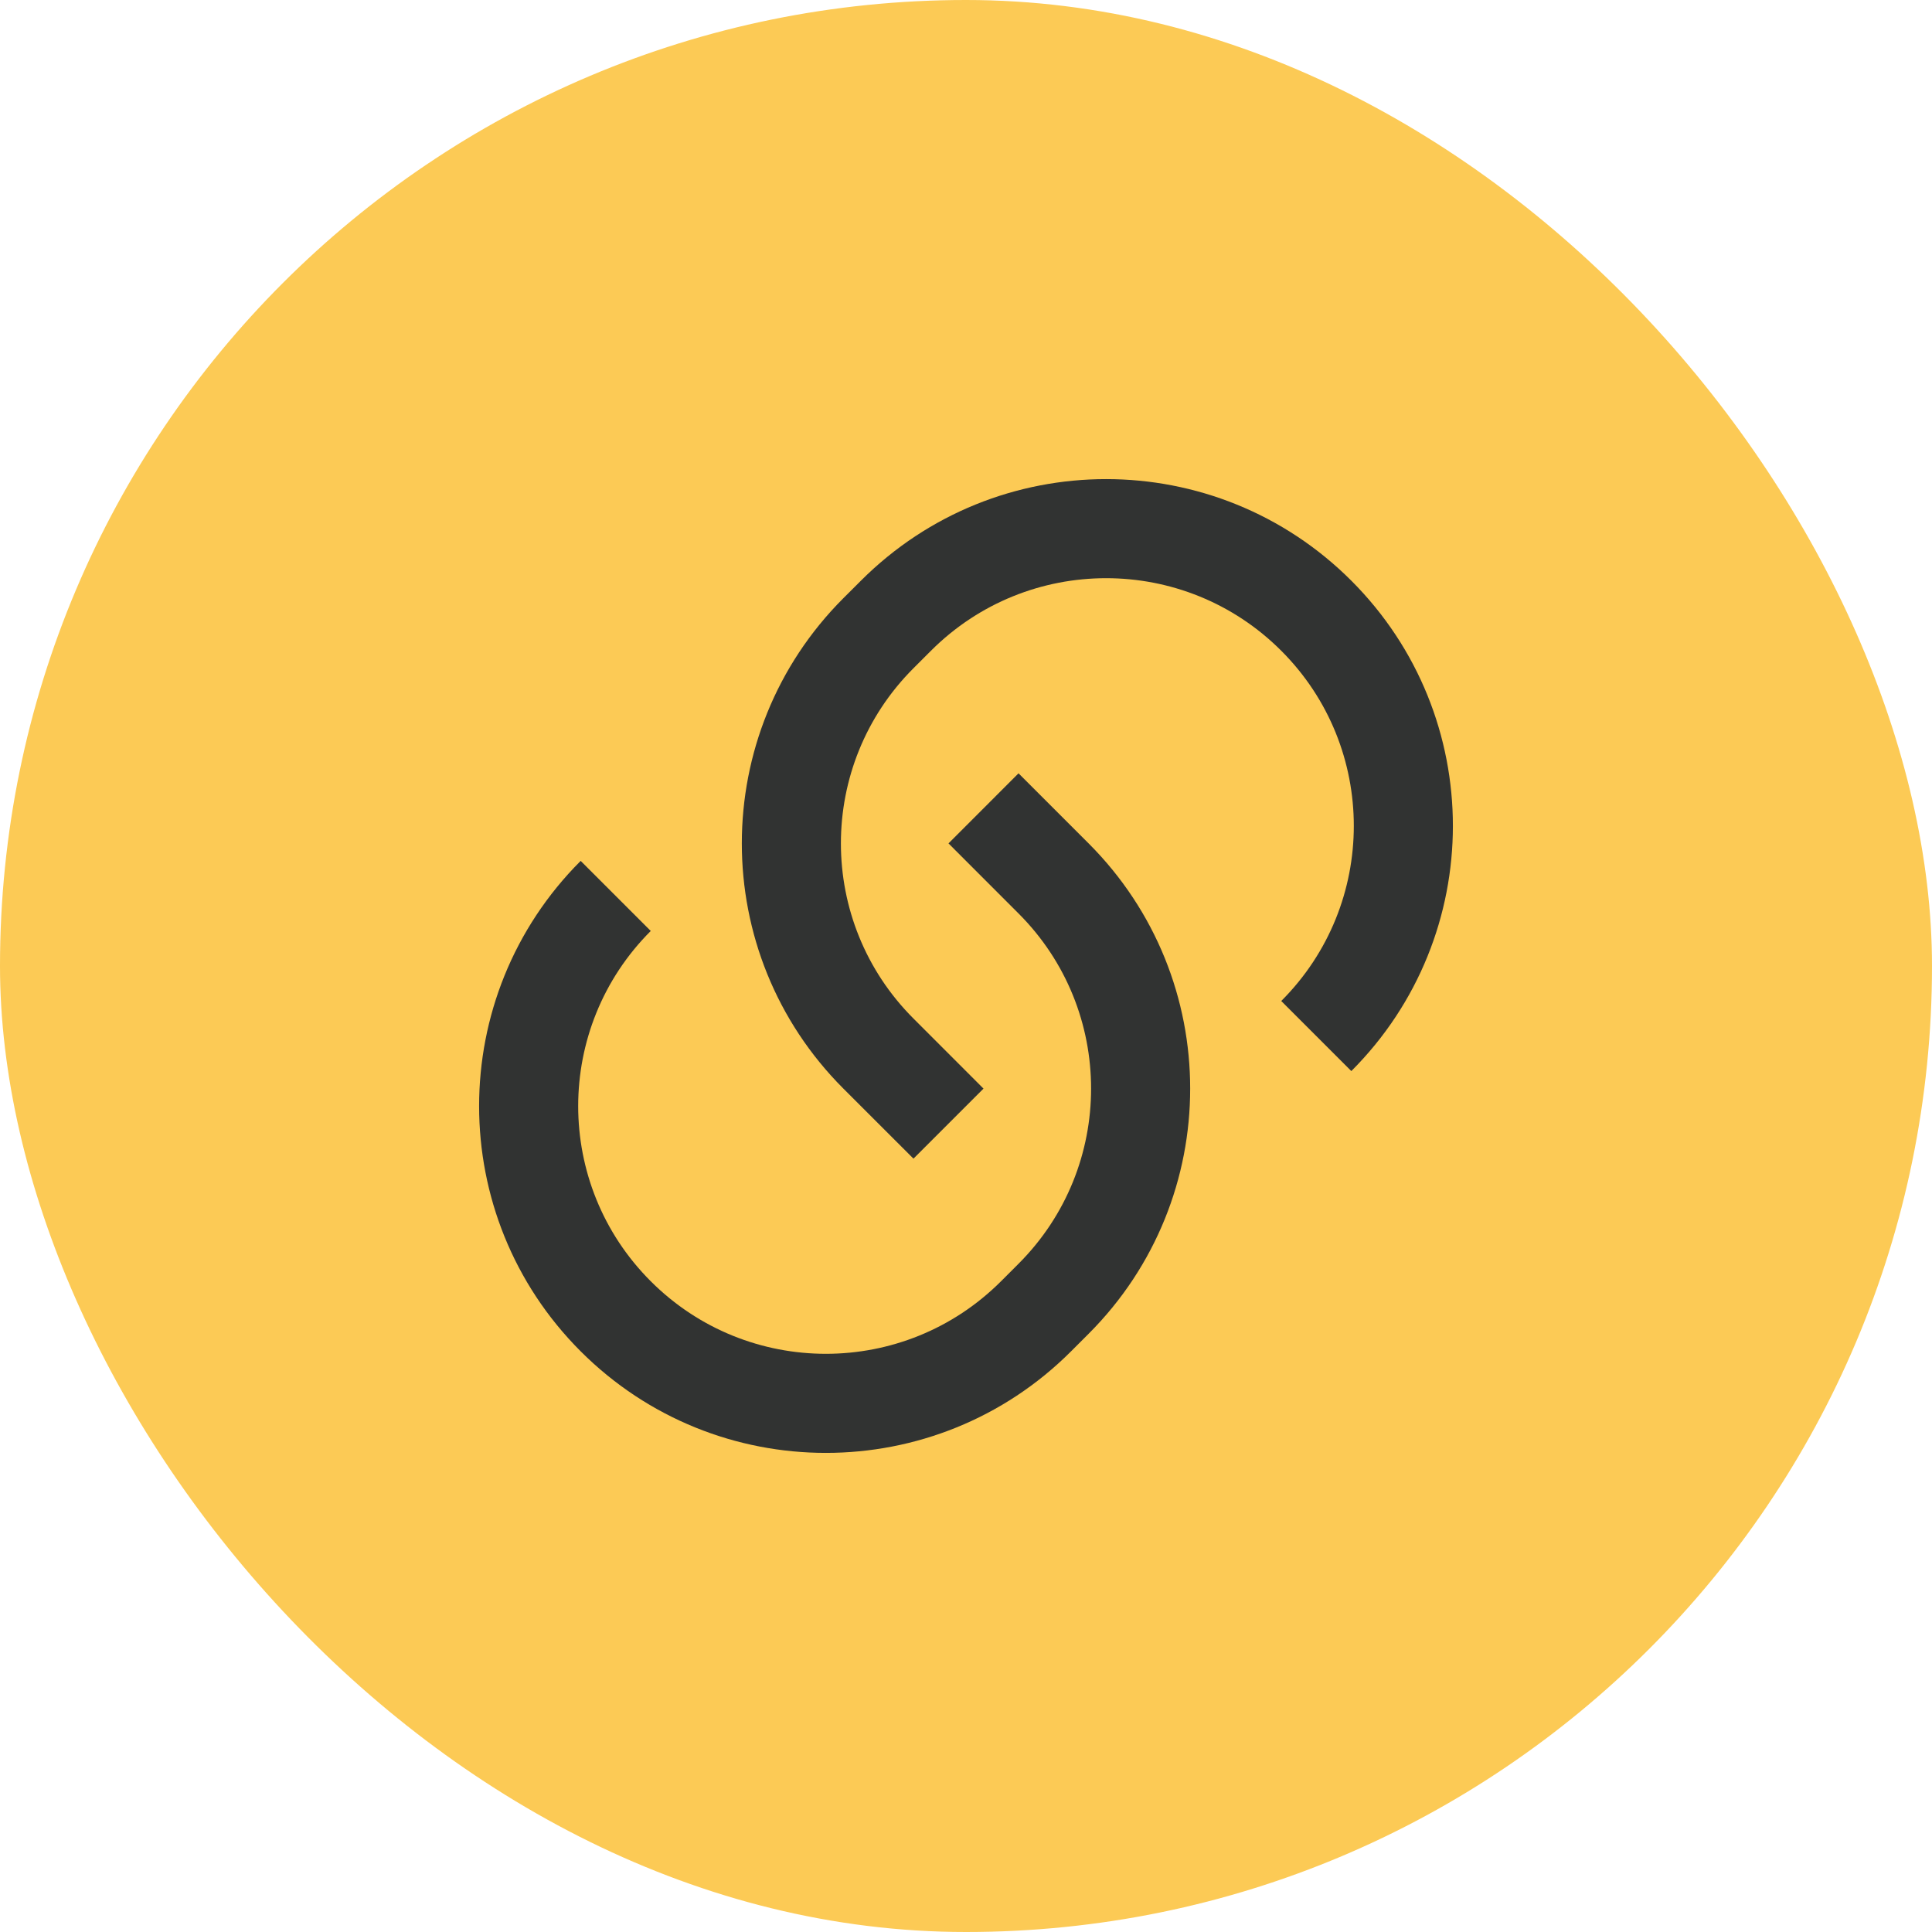
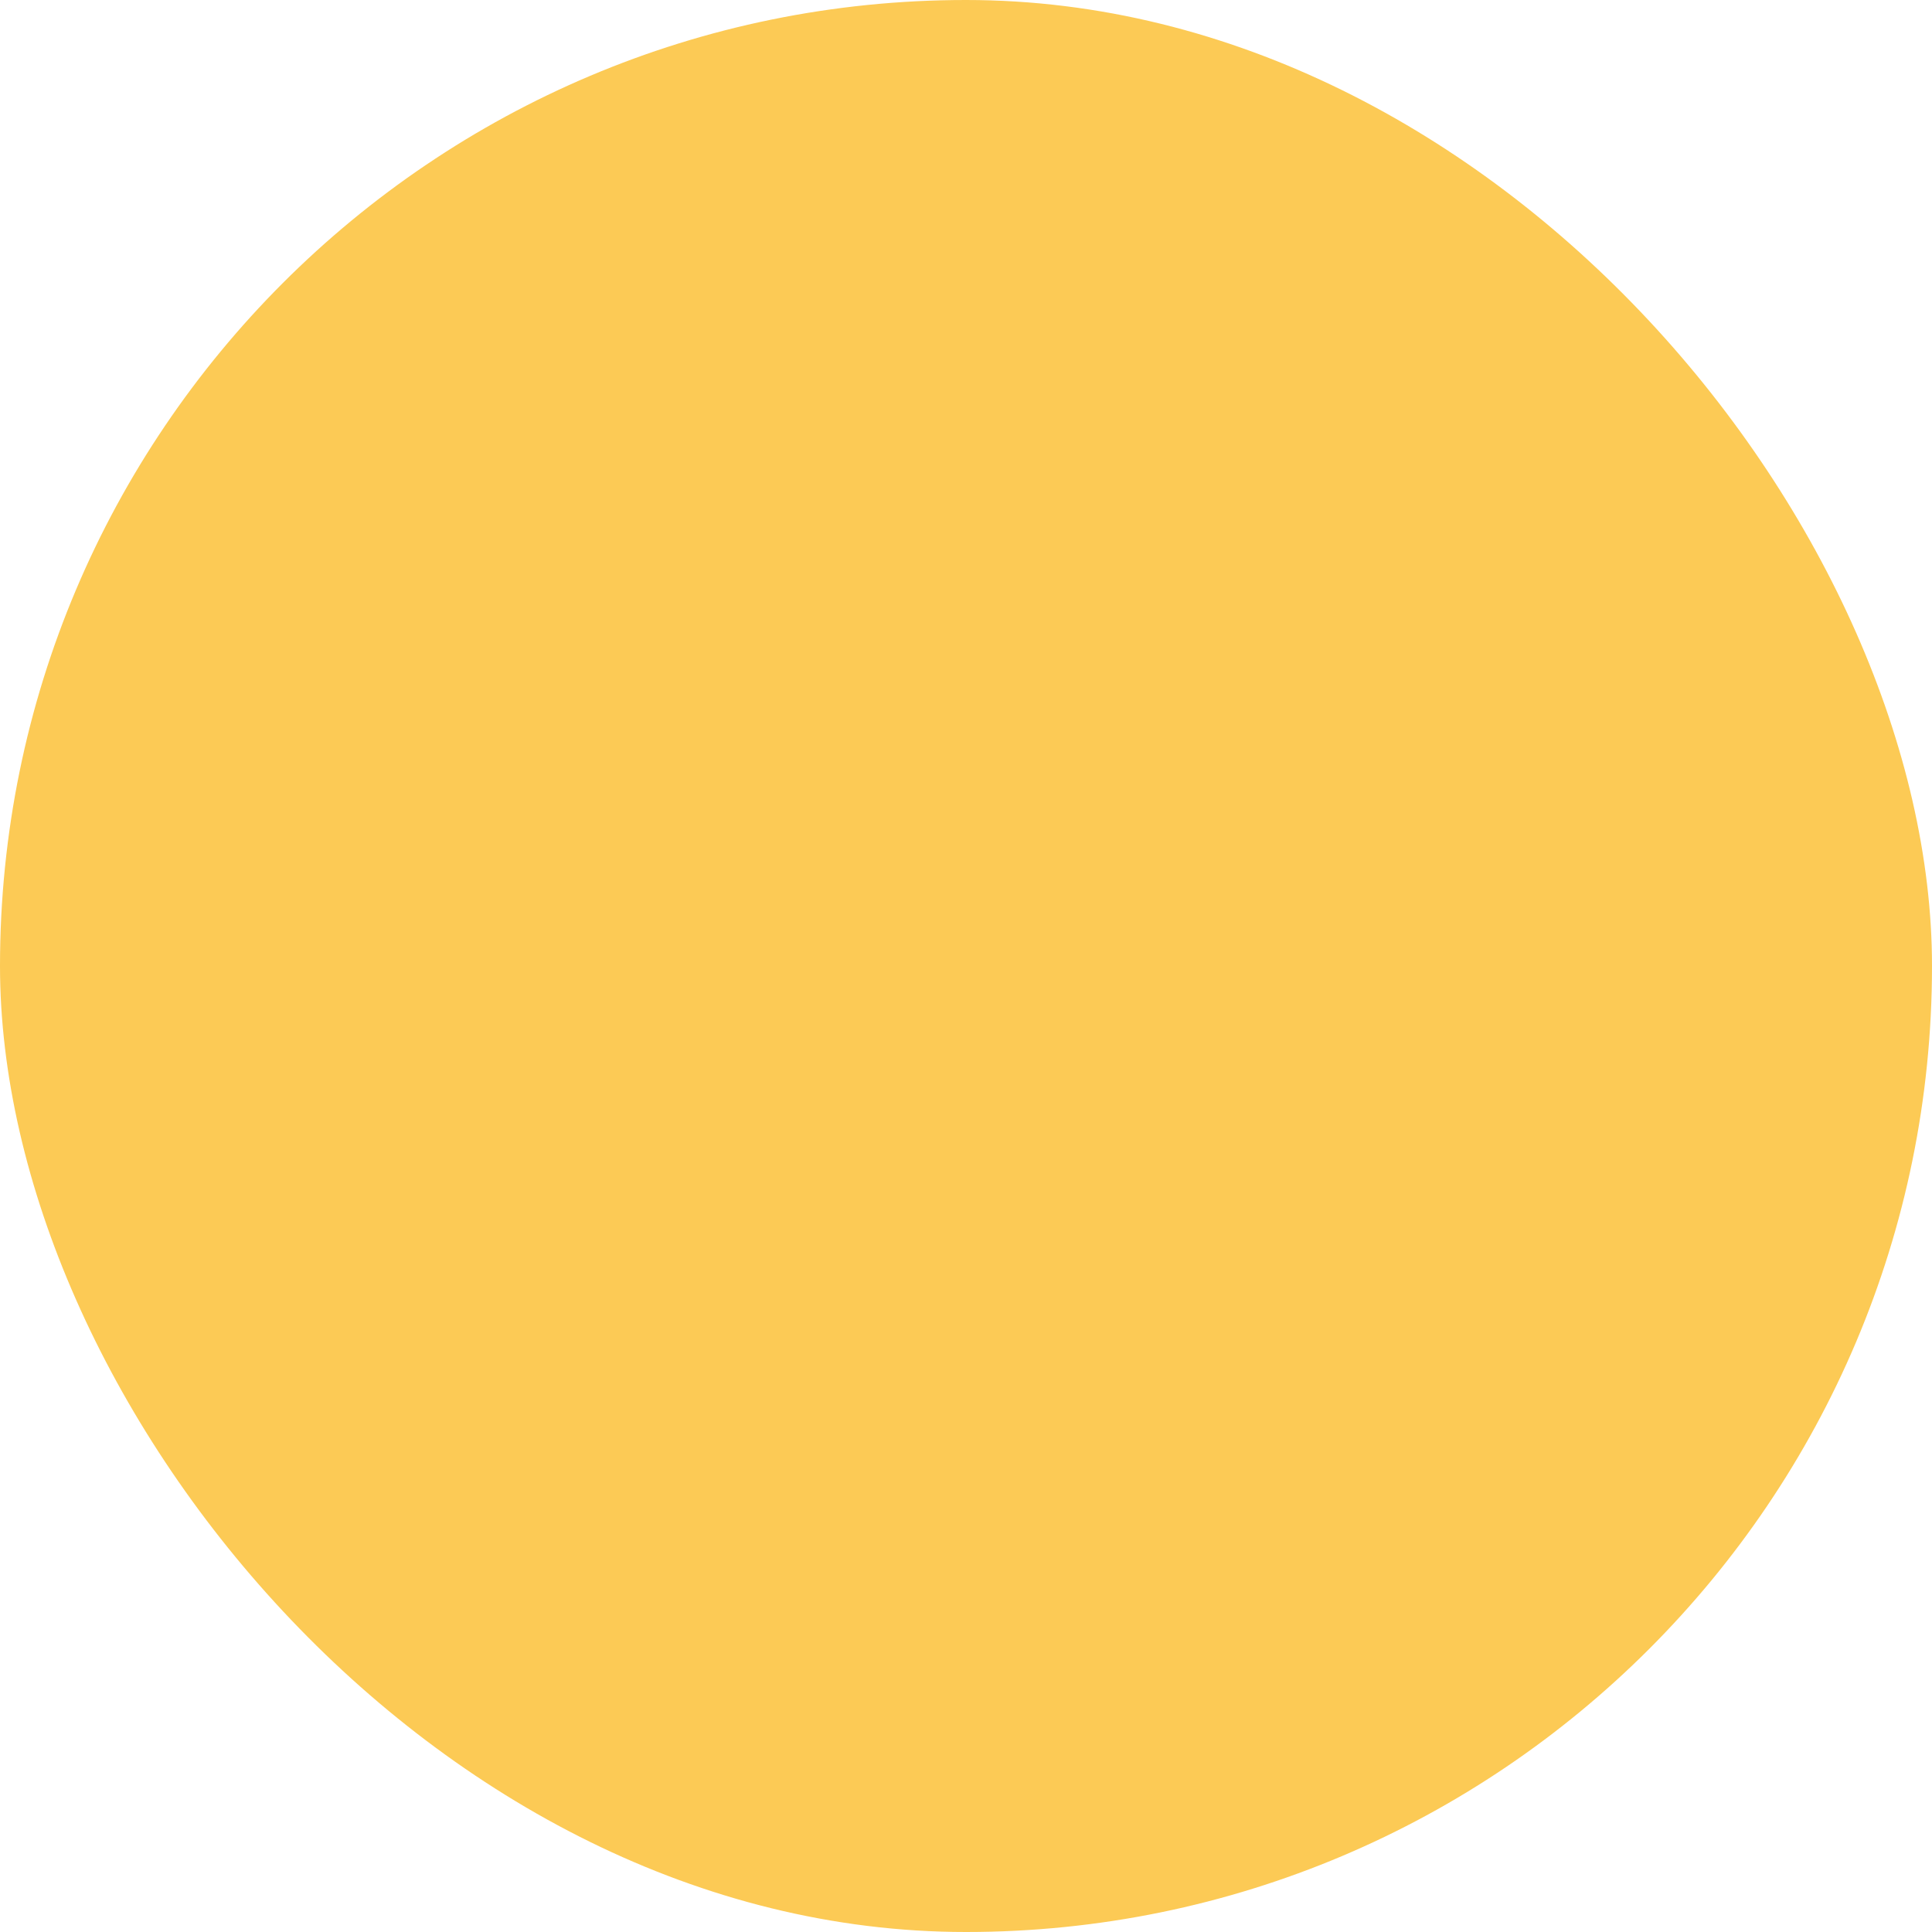
<svg xmlns="http://www.w3.org/2000/svg" width="52" height="52" viewBox="0 0 52 52" fill="none">
  <rect width="52" height="52" rx="26" fill="#FCCA55" />
-   <path d="M27.414 20.814L29.3 22.7C32.945 26.345 32.945 32.254 29.3 35.899L28.828 36.371C25.184 40.016 19.274 40.016 15.629 36.371C11.984 32.726 11.984 26.816 15.629 23.171L17.515 25.057C14.911 27.66 14.911 31.882 17.515 34.485C20.118 37.089 24.339 37.089 26.943 34.485L27.414 34.014C30.018 31.41 30.018 27.189 27.414 24.586L25.529 22.7L27.414 20.814ZM36.371 28.828L34.485 26.942C37.089 24.339 37.089 20.118 34.485 17.515C31.882 14.911 27.661 14.911 25.057 17.515L24.586 17.986C21.982 20.589 21.982 24.811 24.586 27.414L26.471 29.3L24.586 31.185L22.7 29.3C19.055 25.655 19.055 19.745 22.7 16.1L23.172 15.629C26.817 11.984 32.726 11.984 36.371 15.629C40.016 19.274 40.016 25.183 36.371 28.828Z" fill="#313332" />
</svg>